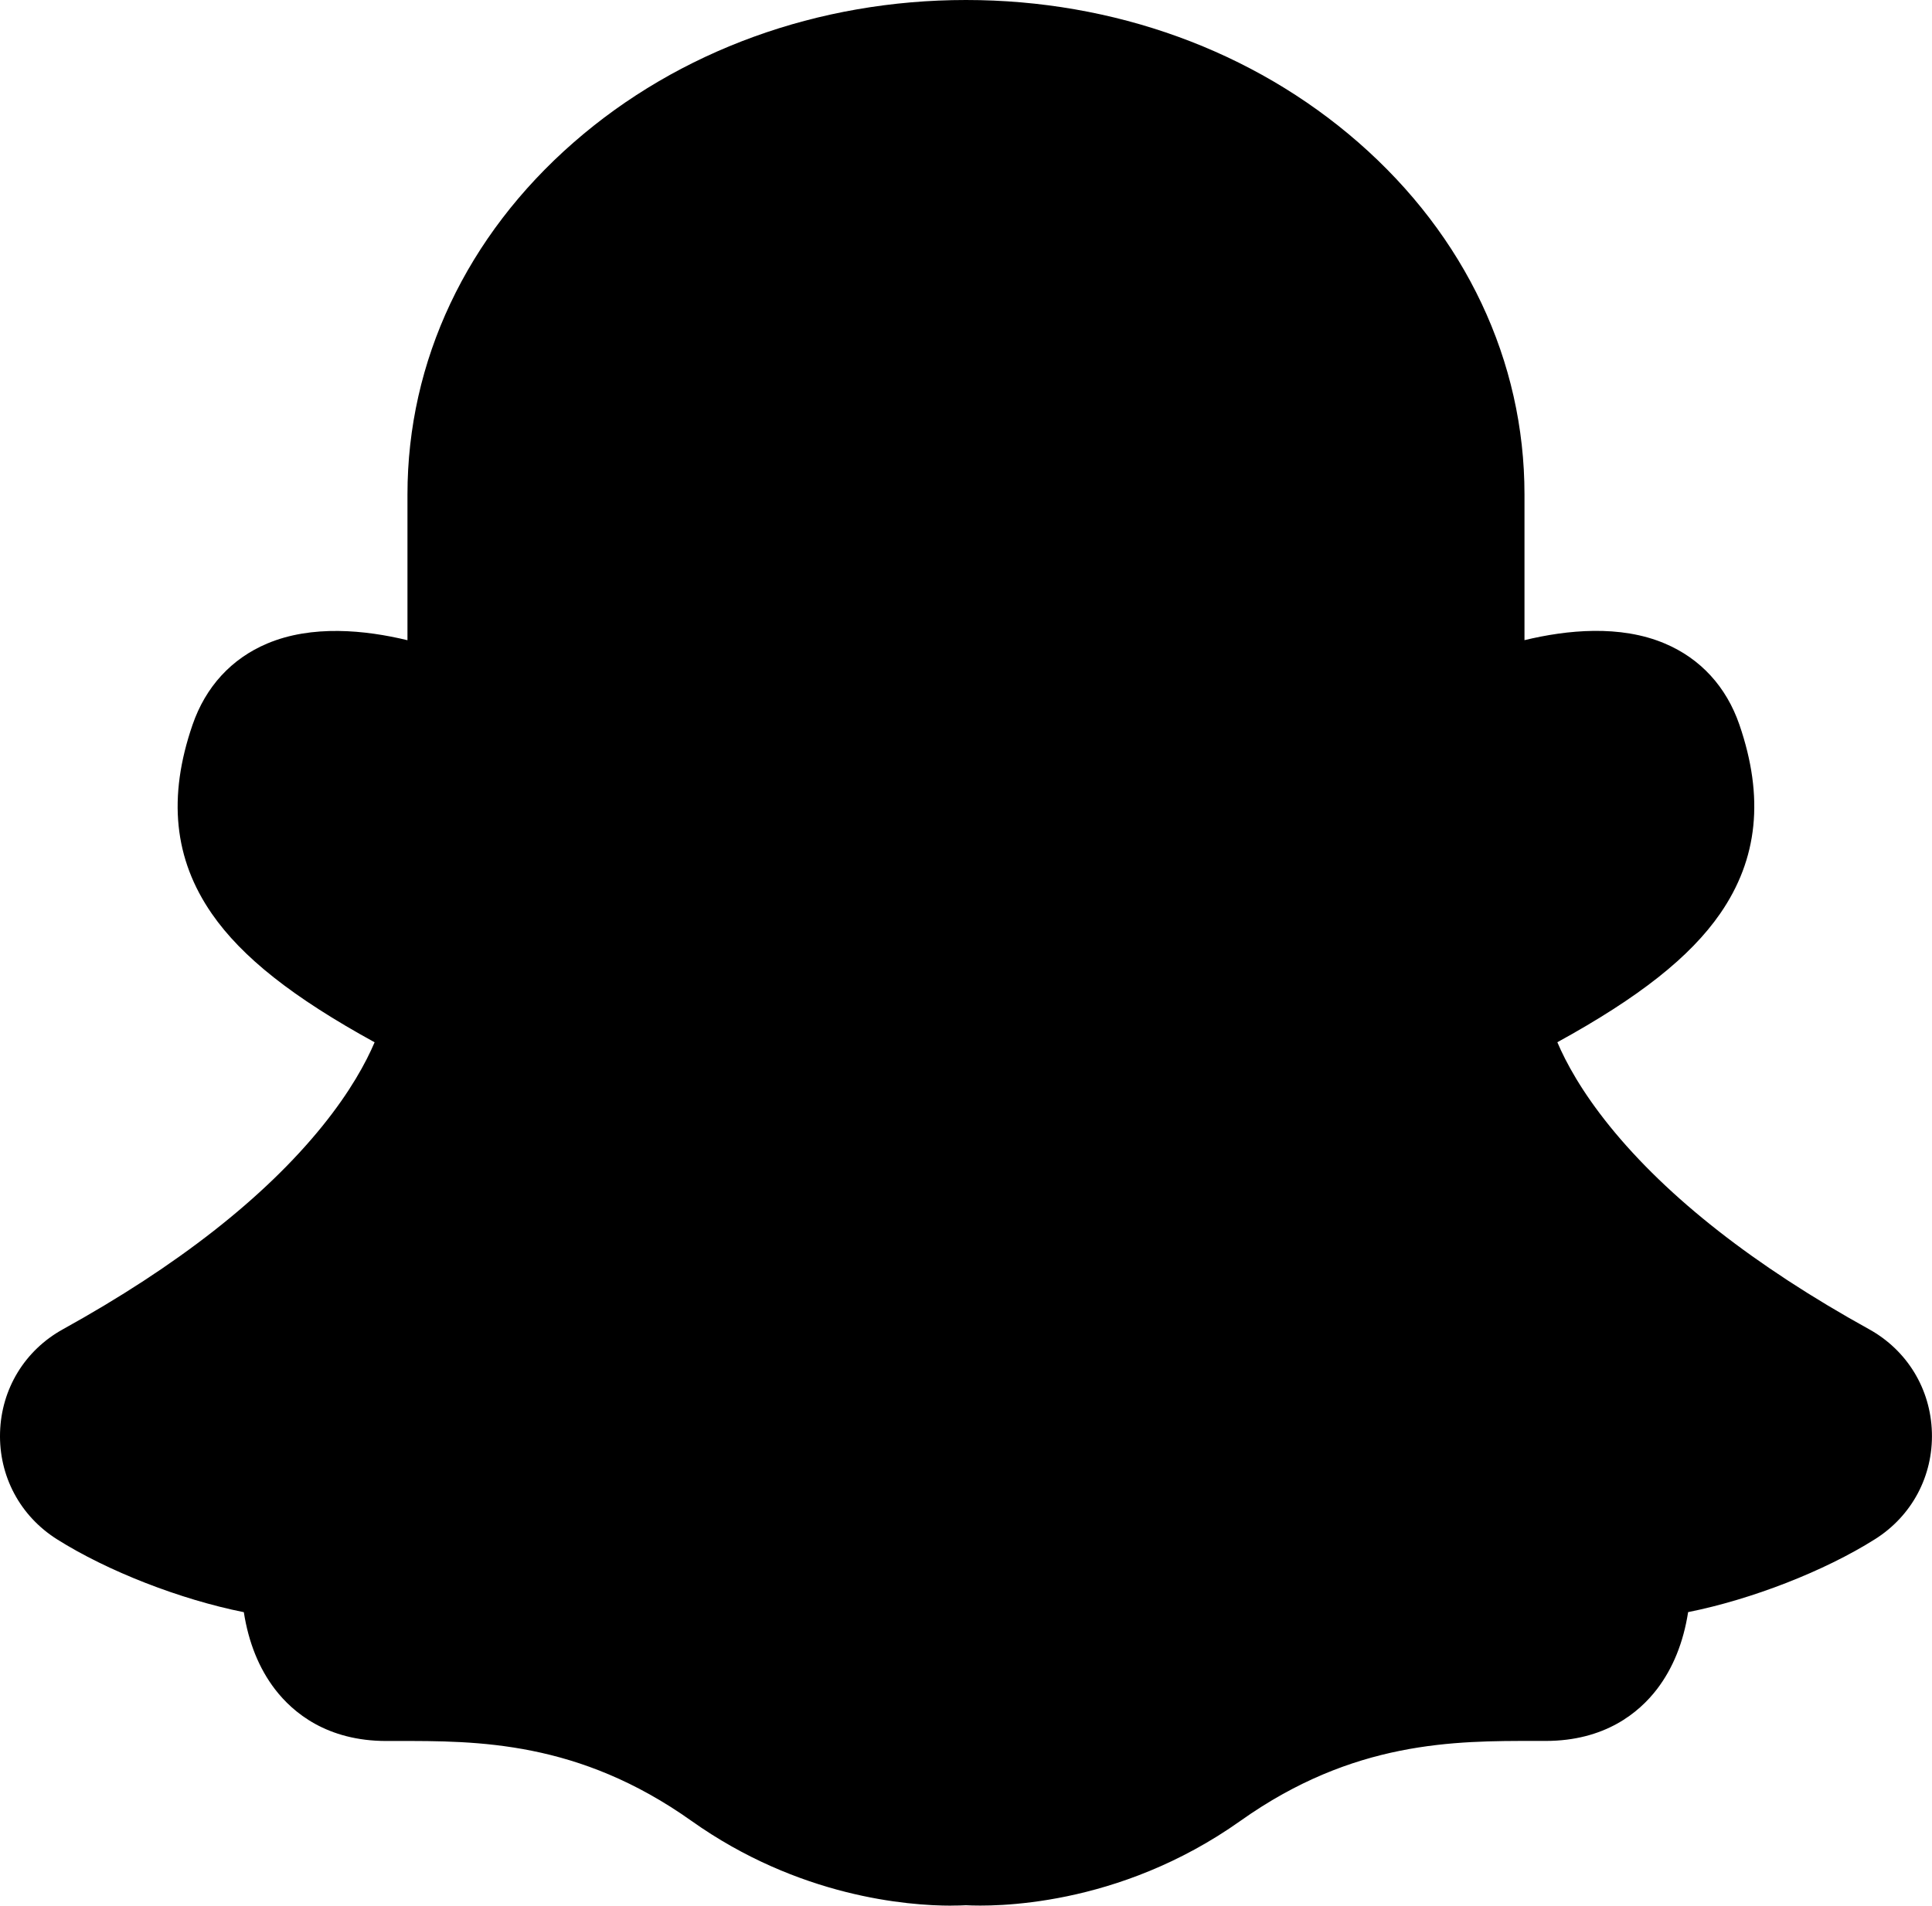
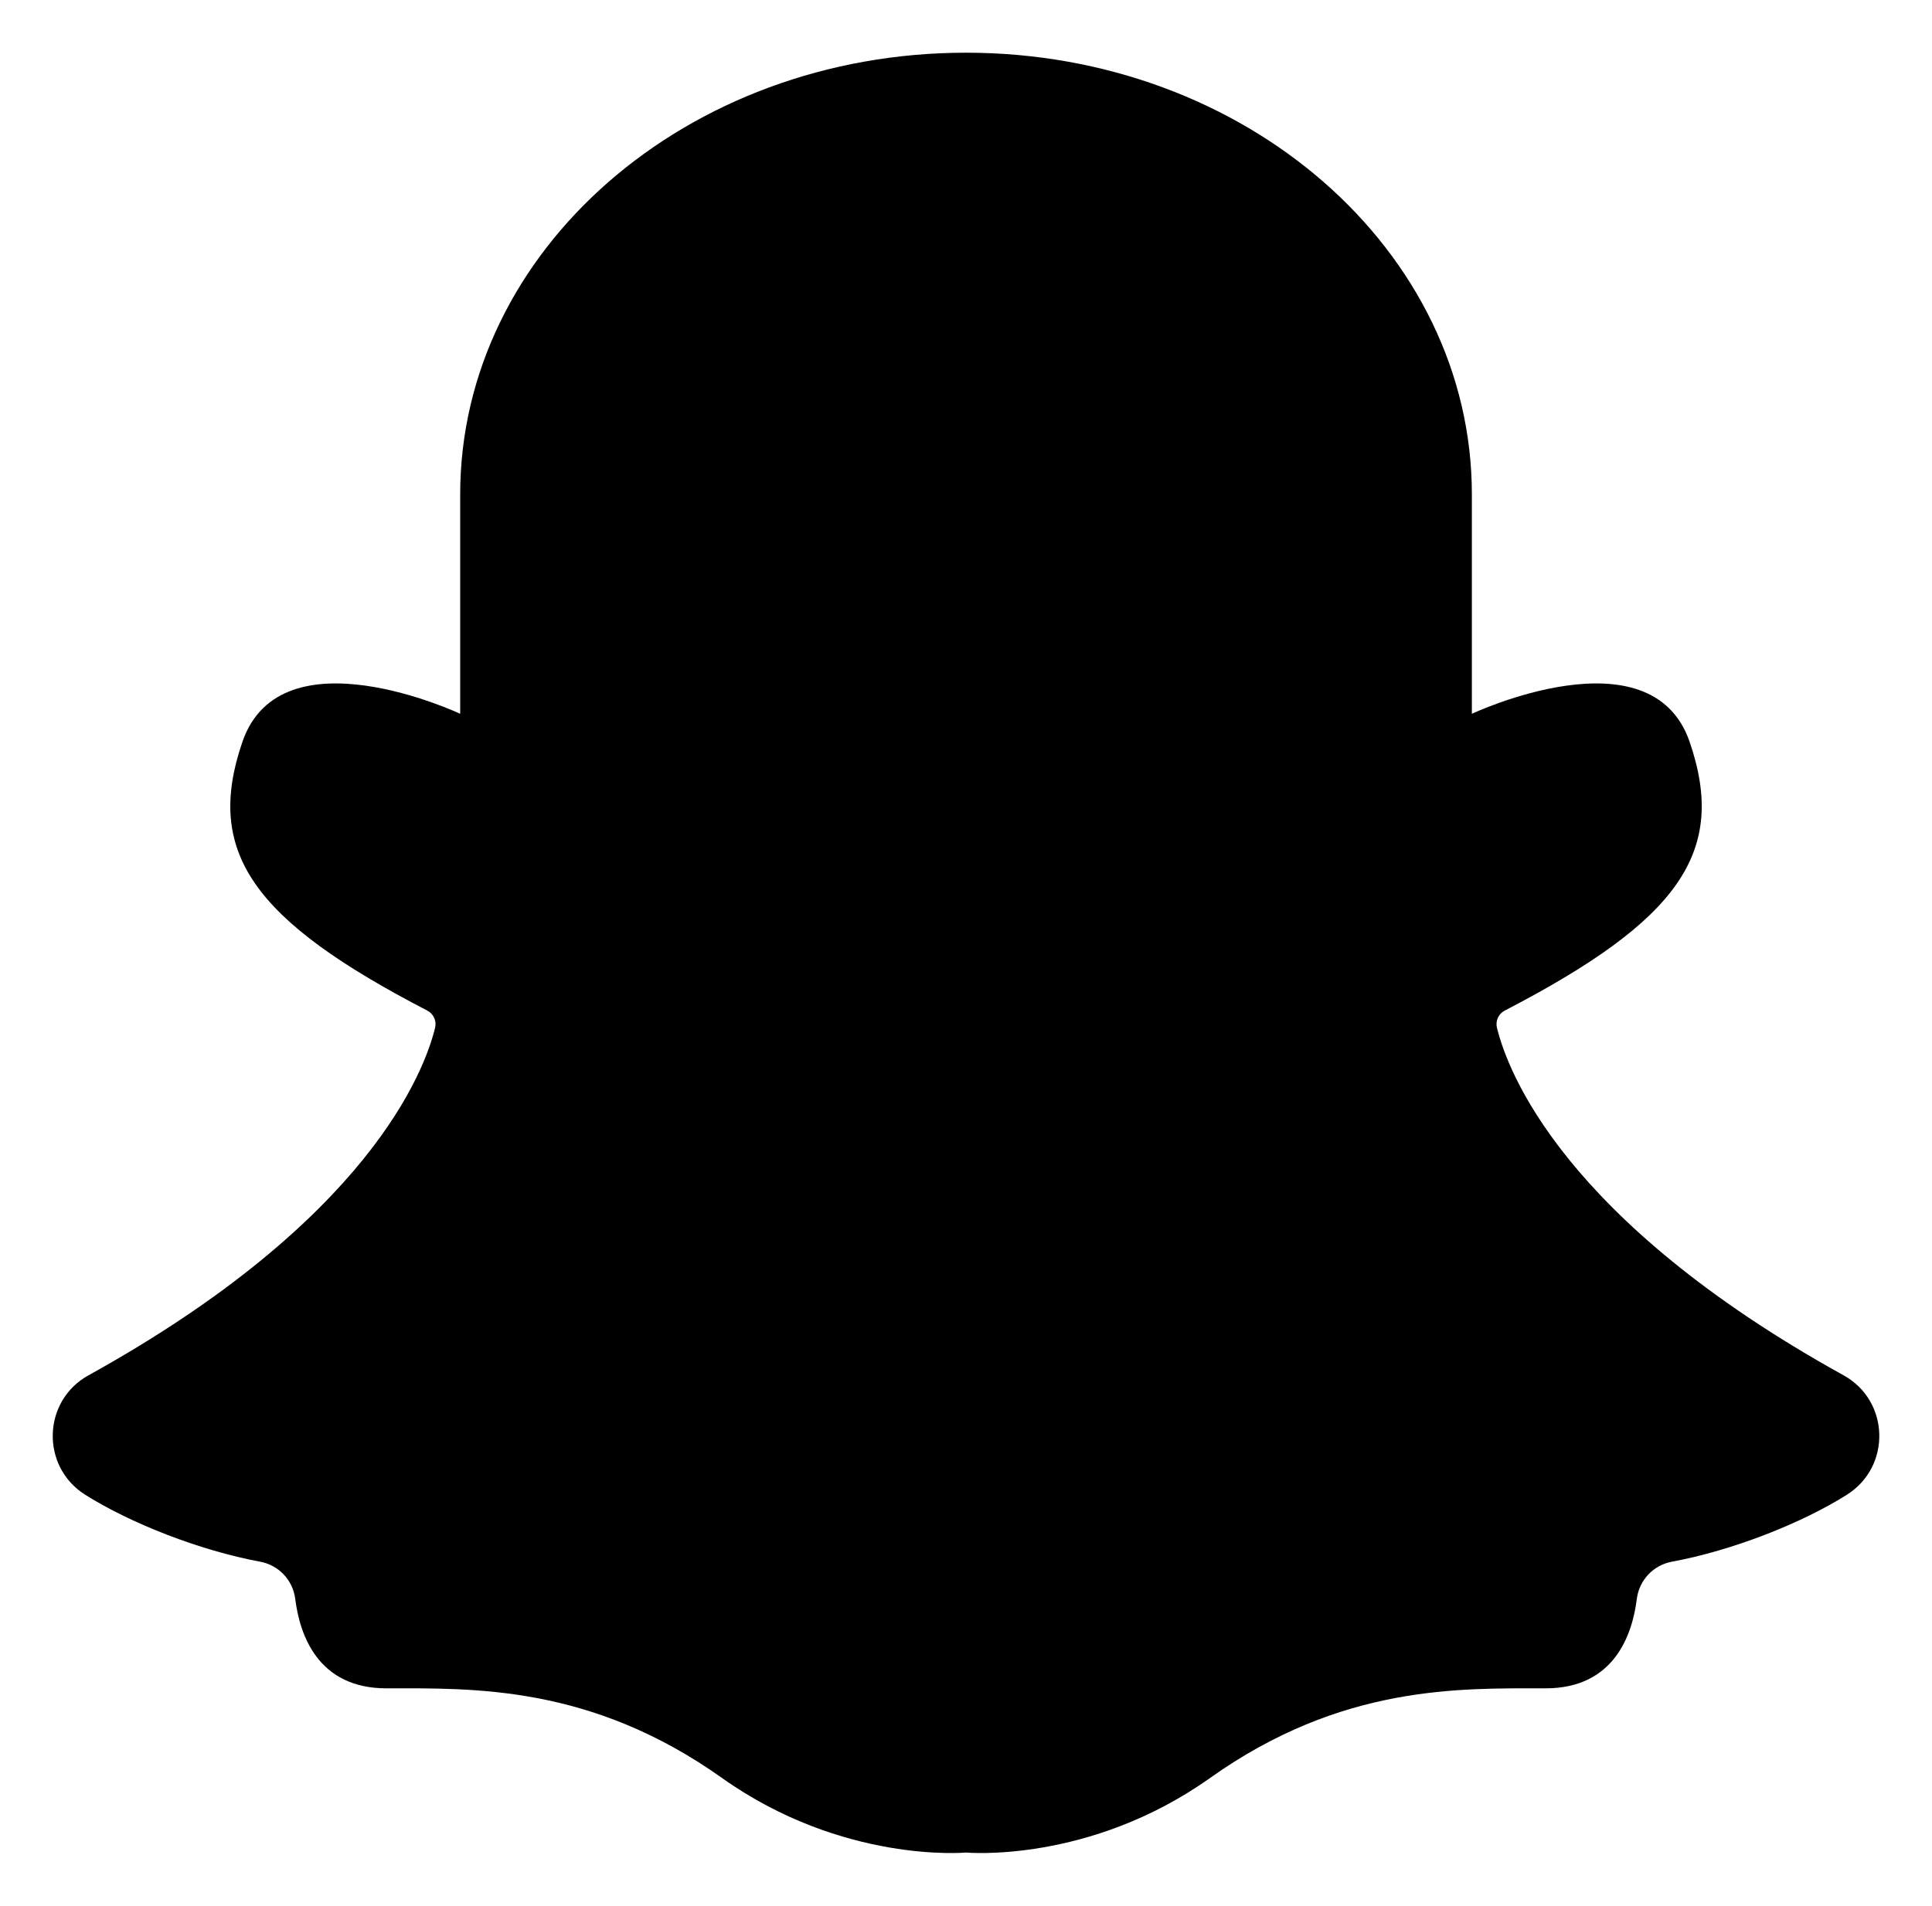
<svg xmlns="http://www.w3.org/2000/svg" width="380.41" height="375.32" viewBox="0 0 380.41 375.32">
  <g id="a" />
  <g id="b">
    <g id="c">
      <g>
        <path d="M363,270.87c-55.34-30.62-66.21-60.06-68.25-68.45-.33-1.35,.3-2.74,1.53-3.38,34.35-17.82,43.87-31.21,36.41-52.93-7.61-22.13-42.88-5.53-42.88-5.53v-43.2c0-48.05-44.59-87-99.6-87S90.61,49.33,90.61,97.38v43.2s-35.27-16.6-42.88,5.53c-7.47,21.72,2.05,35.12,36.41,52.93,1.23,.64,1.86,2.04,1.53,3.38-2.04,8.38-12.91,37.83-68.25,68.45-9.09,5.03-9.44,17.97-.65,23.52,8.91,5.62,22.57,10.99,34.46,13.19,3.65,.67,6.44,3.64,6.9,7.32,.89,7.12,4.48,17.62,17.96,17.62,16.95,0,40.16-.75,66.05,17.64,23.86,16.95,48.07,14.7,48.07,14.7,0,0,24.21,2.25,48.07-14.7,25.89-18.39,49.11-17.64,66.05-17.64,13.48,0,17.07-10.5,17.96-17.62,.46-3.68,3.25-6.65,6.9-7.32,11.89-2.2,25.55-7.56,34.46-13.19,8.79-5.55,8.44-18.49-.65-23.52Z" />
-         <path d="M187.32,375.32c-8.57,0-30.04-1.68-51.19-16.71-22.22-15.78-42.12-15.75-58.11-15.72h-1.94c-11.67,0-18.37-5.55-21.94-10.2-3.14-4.1-5.2-9.2-6.13-15.17-12.54-2.51-26.84-8.08-36.79-14.36C3.95,298.57-.24,290.71,.01,282.12c.25-8.58,4.87-16.17,12.38-20.32,22.49-12.44,39.67-25.9,51.07-40,5.51-6.82,8.59-12.5,10.3-16.52-16.14-8.86-26.14-16.79-32.05-25.32-7.46-10.78-8.71-22.95-3.8-37.21,2.58-7.49,7.66-13.03,14.69-16,8.8-3.72,19.27-2.68,27.63-.66v-28.71c0-26.28,11.62-50.9,32.72-69.33C133.65,9.96,161.09,0,190.2,0s56.55,9.96,77.25,28.04c21.1,18.43,32.72,43.06,32.72,69.33v28.71c8.36-2.02,18.83-3.07,27.63,.66,7.03,2.97,12.11,8.51,14.69,16,4.9,14.26,3.66,26.43-3.8,37.21-5.91,8.53-15.91,16.46-32.05,25.32,1.71,4.02,4.79,9.7,10.3,16.52,11.4,14.1,28.58,27.56,51.07,40,7.5,4.15,12.13,11.75,12.38,20.32,.25,8.59-3.94,16.46-11.21,21.04-9.95,6.28-24.25,11.85-36.79,14.36-.93,5.97-2.99,11.06-6.13,15.17-3.57,4.65-10.27,10.2-21.94,10.2h-1.94c-15.97-.02-35.88-.06-58.11,15.72-24.23,17.21-48.89,16.91-54.08,16.64-.66,.04-1.63,.07-2.88,.07Zm-107.36-53.18c16.91,0,41.6,.68,68.18,19.56,20.16,14.32,40.9,12.84,41.1,12.83l1.02-.09,.87,.09c.92,.06,21.31,1.26,41.13-12.82,27.64-19.63,53.23-19.58,70.16-19.56h1.9c2.63,0,6.61,0,7.66-8.52,1.02-8.21,7.17-14.74,15.31-16.25,10.3-1.9,22.68-6.63,30.81-11.76,1.39-.88,1.56-2.19,1.54-2.9-.02-.7-.26-1.98-1.68-2.77h0c-57.41-31.76-70.39-63.08-73.31-75.07-1.46-6.01,1.35-12.2,6.83-15.04,35.73-18.53,35.62-28.01,31.37-40.35-.81-2.37-1.99-3.15-3.15-3.63-6.61-2.79-20.28,1.66-25.51,4.12l-8.41,3.96c-2.97,1.4-6.39-.77-6.39-4.05v-52.49c0-42.25-40.03-76.63-89.22-76.63S100.98,55.12,100.98,97.38v52.49c0,3.28-3.42,5.45-6.39,4.05l-8.41-3.96c-6.96-3.24-19.5-6.67-25.52-4.11-1.15,.49-2.32,1.26-3.13,3.63-4.24,12.35-4.35,21.82,31.37,40.35,5.49,2.85,8.3,9.03,6.83,15.04-2.92,11.99-15.9,43.31-73.31,75.07-1.42,.78-1.66,2.07-1.68,2.77-.02,.71,.15,2.02,1.54,2.9,8.13,5.13,20.51,9.85,30.81,11.76,8.14,1.5,14.29,8.03,15.31,16.24,1.06,8.52,5.03,8.52,7.66,8.52h1.9c.65,0,1.31,0,1.98,0Z" />
      </g>
    </g>
  </g>
</svg>